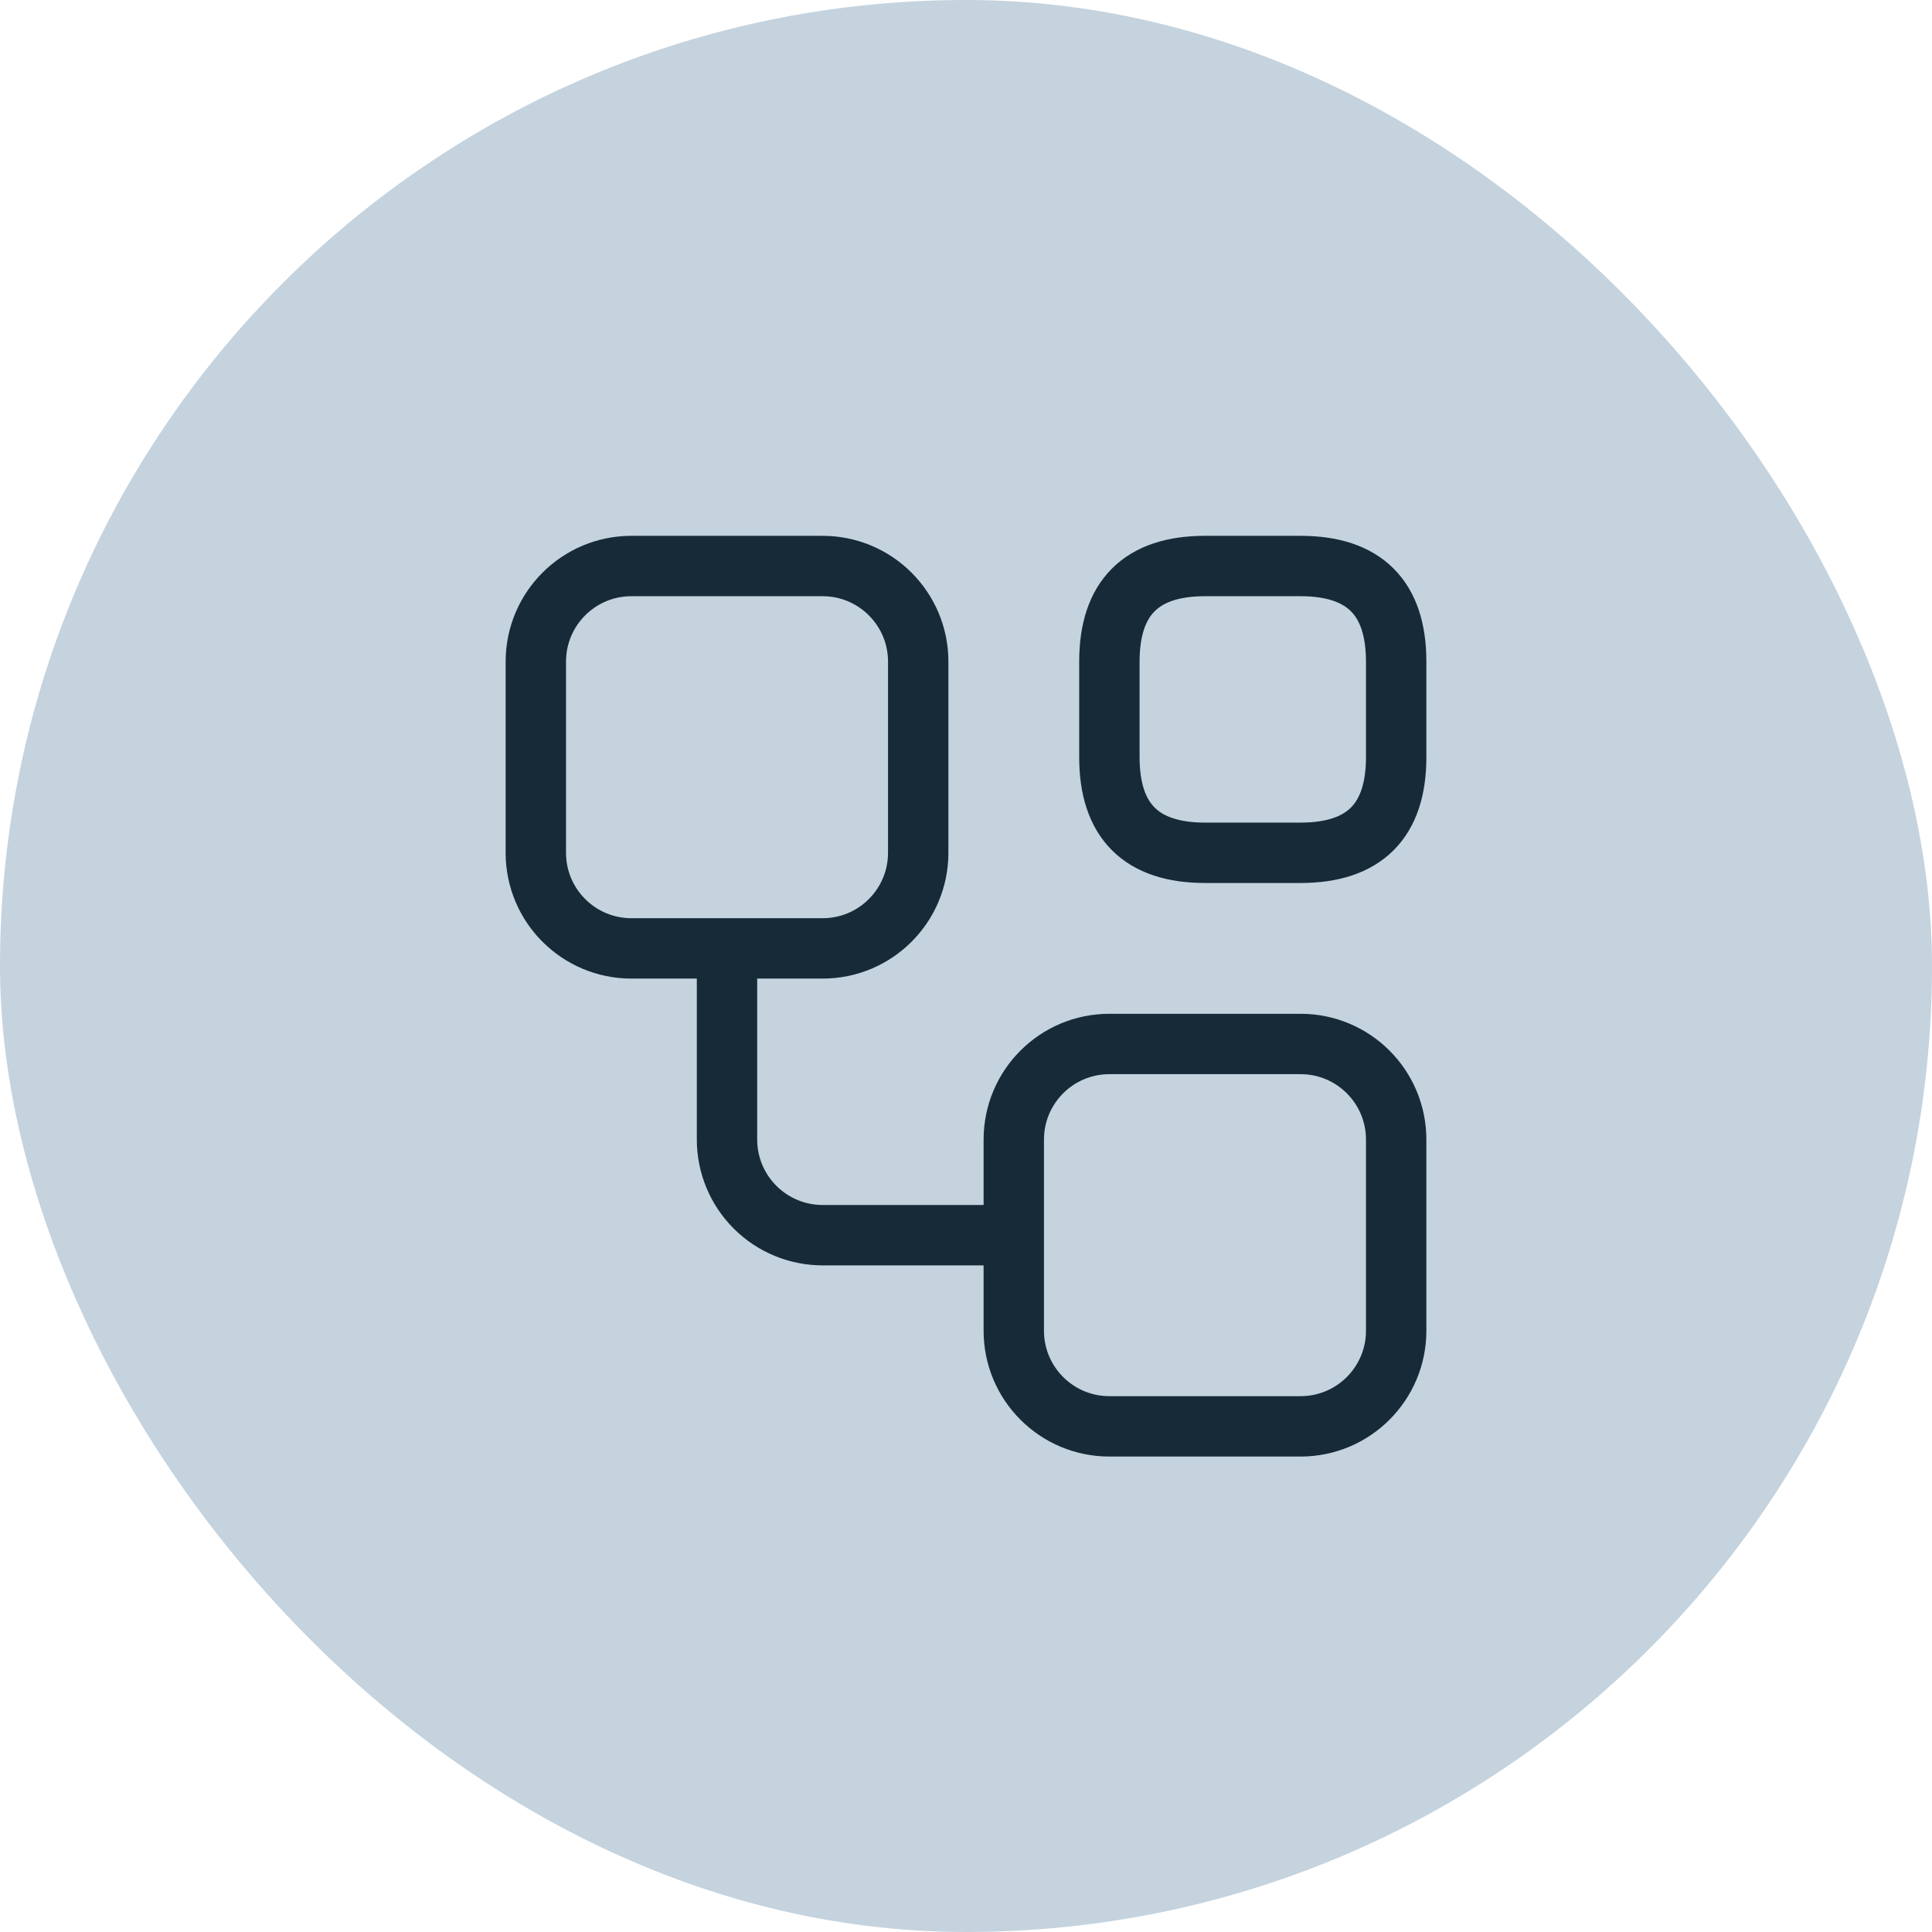
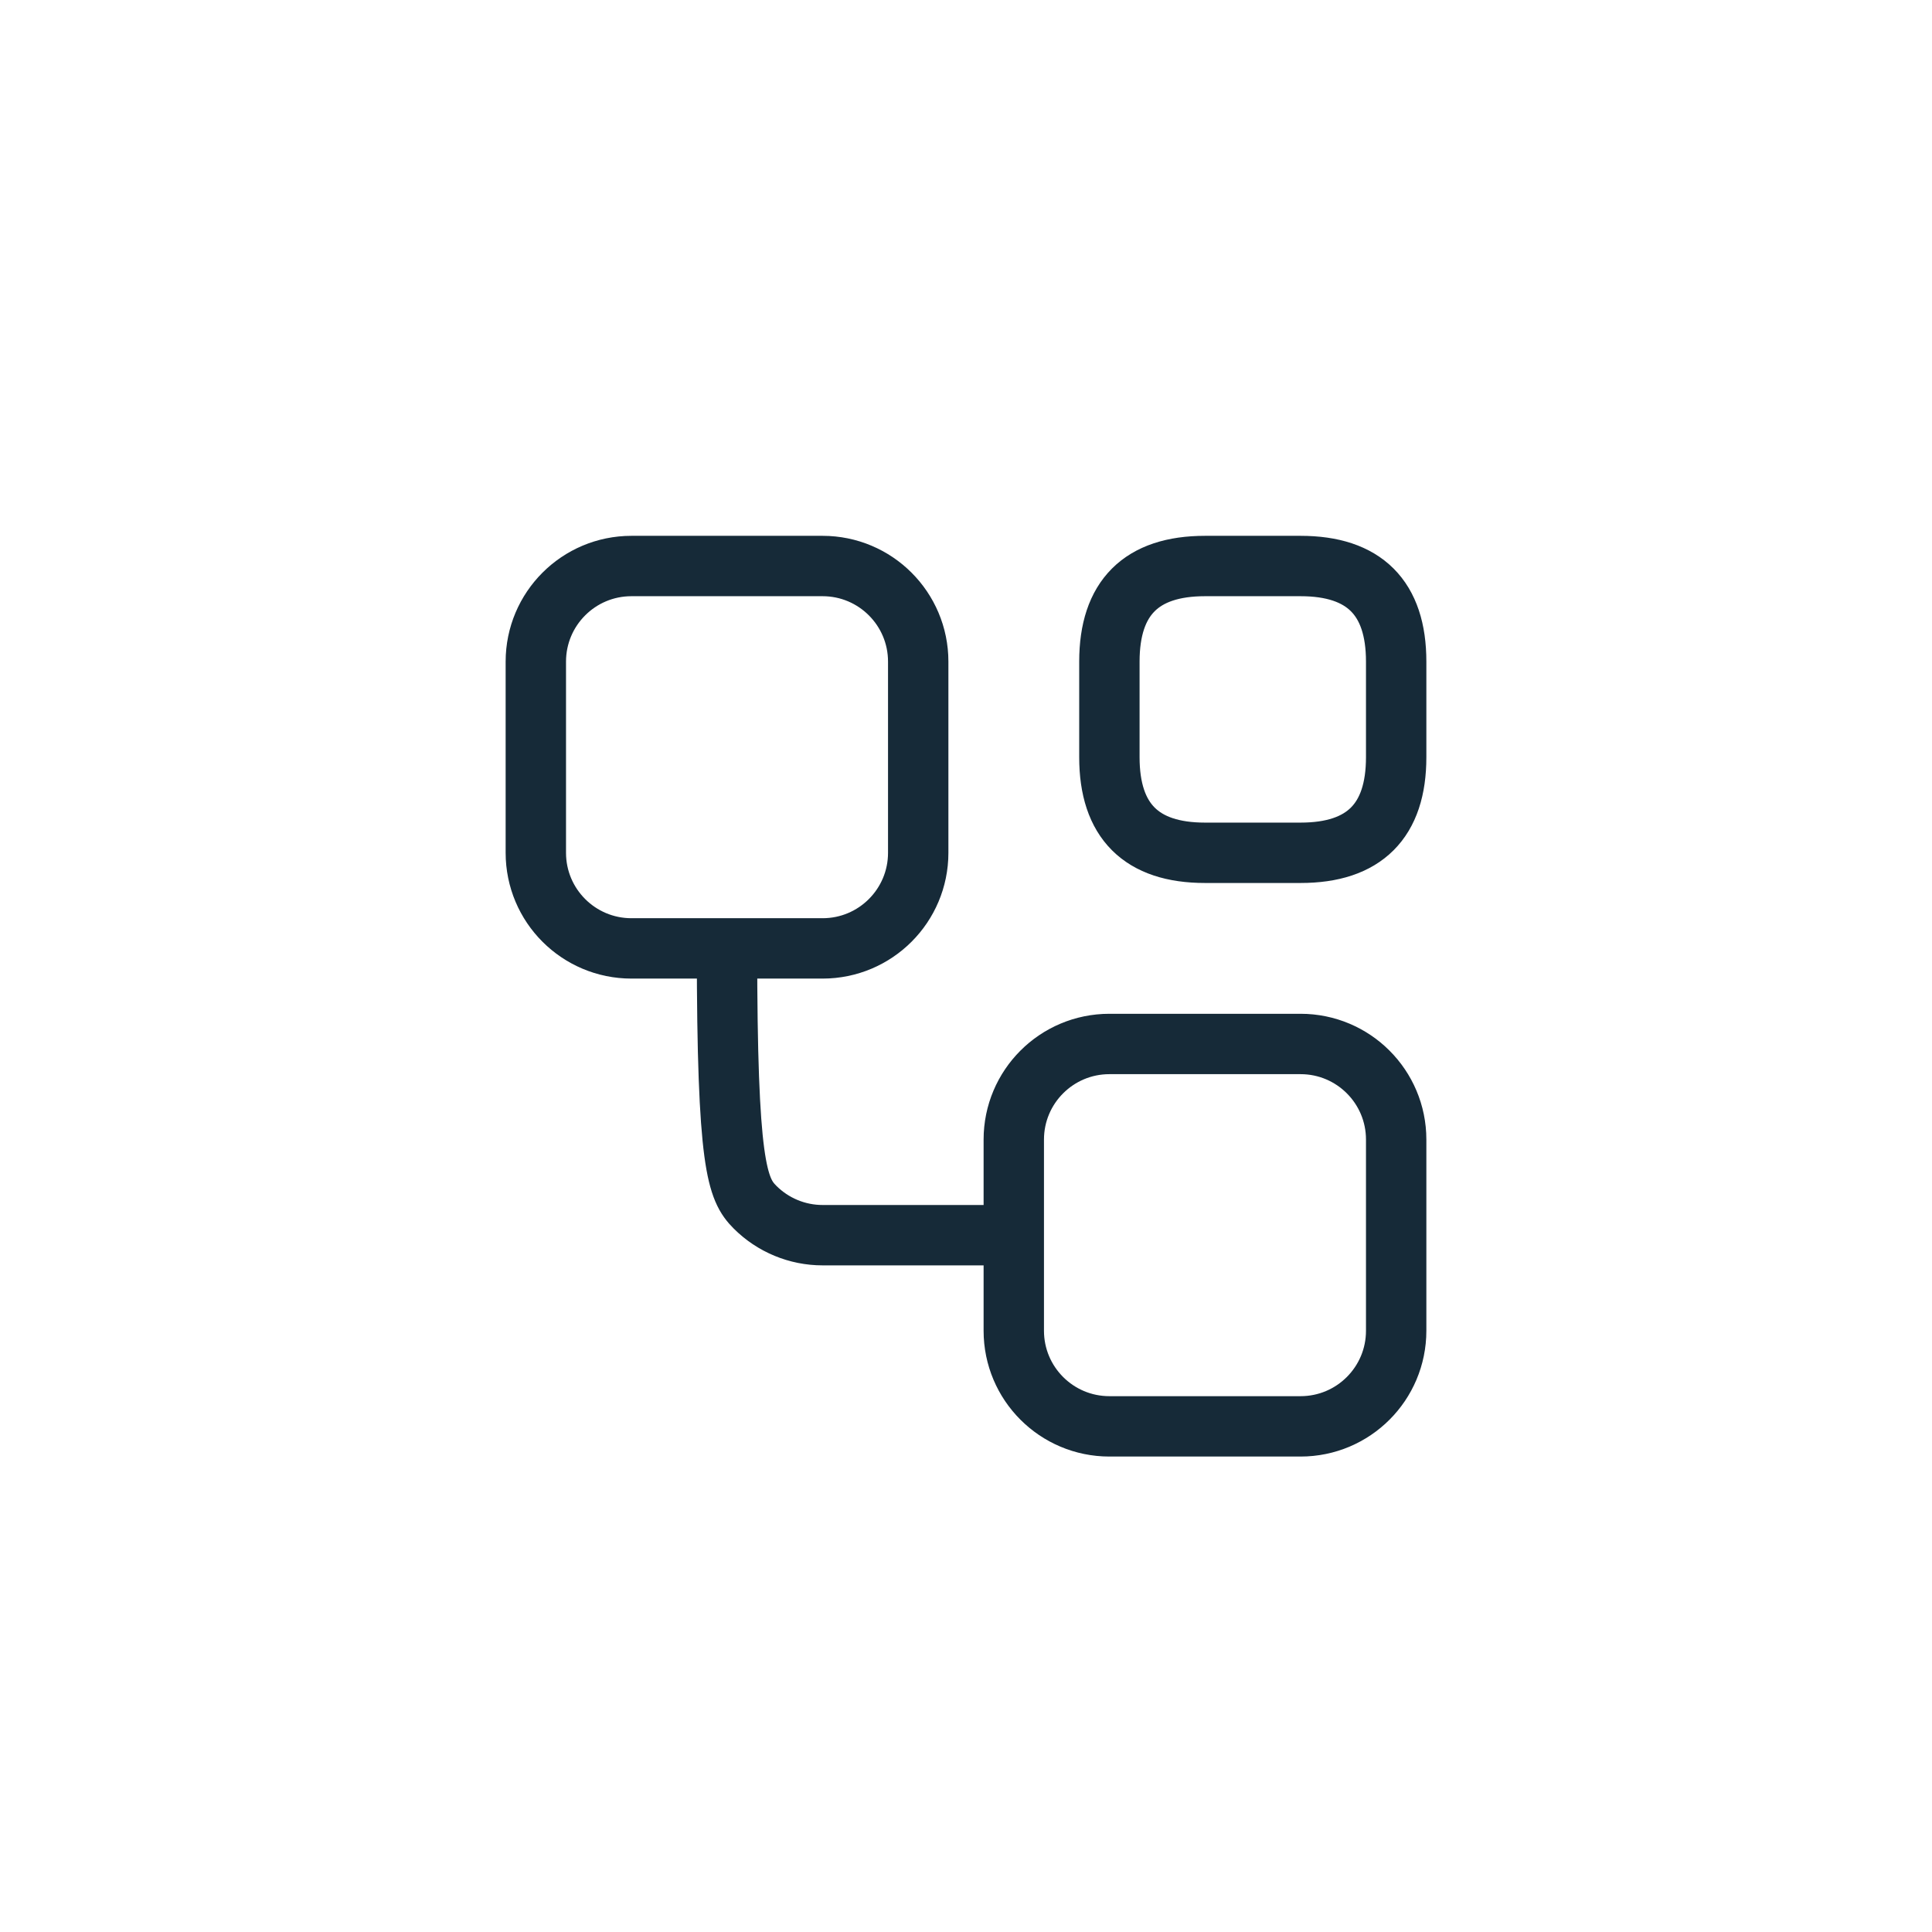
<svg xmlns="http://www.w3.org/2000/svg" width="64" height="64" viewBox="0 0 64 64" fill="none">
-   <rect width="64" height="64" rx="32" fill="#C4D3DE" />
-   <path d="M24.083 31.417V37.75C24.083 38.59 24.417 39.395 25.011 39.989C25.605 40.583 26.41 40.917 27.25 40.917H33.583M20.917 18.75H27.25C28.999 18.75 30.417 20.168 30.417 21.917V28.25C30.417 29.999 28.999 31.417 27.25 31.417H20.917C19.168 31.417 17.75 29.999 17.75 28.25V21.917C17.75 20.168 19.168 18.75 20.917 18.75ZM36.75 34.583H43.083C44.832 34.583 46.25 36.001 46.25 37.75V44.083C46.25 45.832 44.832 47.25 43.083 47.25H36.75C35.001 47.25 33.583 45.832 33.583 44.083V37.75C33.583 36.001 35.001 34.583 36.75 34.583ZM39.917 18.75H43.083C45.194 18.75 46.25 19.806 46.25 21.917V25.084C46.25 27.194 45.194 28.25 43.083 28.25H39.917C37.806 28.25 36.75 27.194 36.75 25.084V21.917C36.75 19.806 37.806 18.75 39.917 18.75Z" stroke="#162A38" stroke-width="2" stroke-linecap="round" stroke-linejoin="round" />
+   <path d="M24.083 31.417C24.083 38.59 24.417 39.395 25.011 39.989C25.605 40.583 26.41 40.917 27.25 40.917H33.583M20.917 18.75H27.25C28.999 18.75 30.417 20.168 30.417 21.917V28.25C30.417 29.999 28.999 31.417 27.25 31.417H20.917C19.168 31.417 17.75 29.999 17.75 28.25V21.917C17.75 20.168 19.168 18.75 20.917 18.75ZM36.75 34.583H43.083C44.832 34.583 46.25 36.001 46.25 37.75V44.083C46.25 45.832 44.832 47.25 43.083 47.25H36.75C35.001 47.25 33.583 45.832 33.583 44.083V37.75C33.583 36.001 35.001 34.583 36.75 34.583ZM39.917 18.75H43.083C45.194 18.75 46.25 19.806 46.25 21.917V25.084C46.25 27.194 45.194 28.25 43.083 28.25H39.917C37.806 28.25 36.75 27.194 36.75 25.084V21.917C36.75 19.806 37.806 18.75 39.917 18.75Z" stroke="#162A38" stroke-width="2" stroke-linecap="round" stroke-linejoin="round" />
</svg>